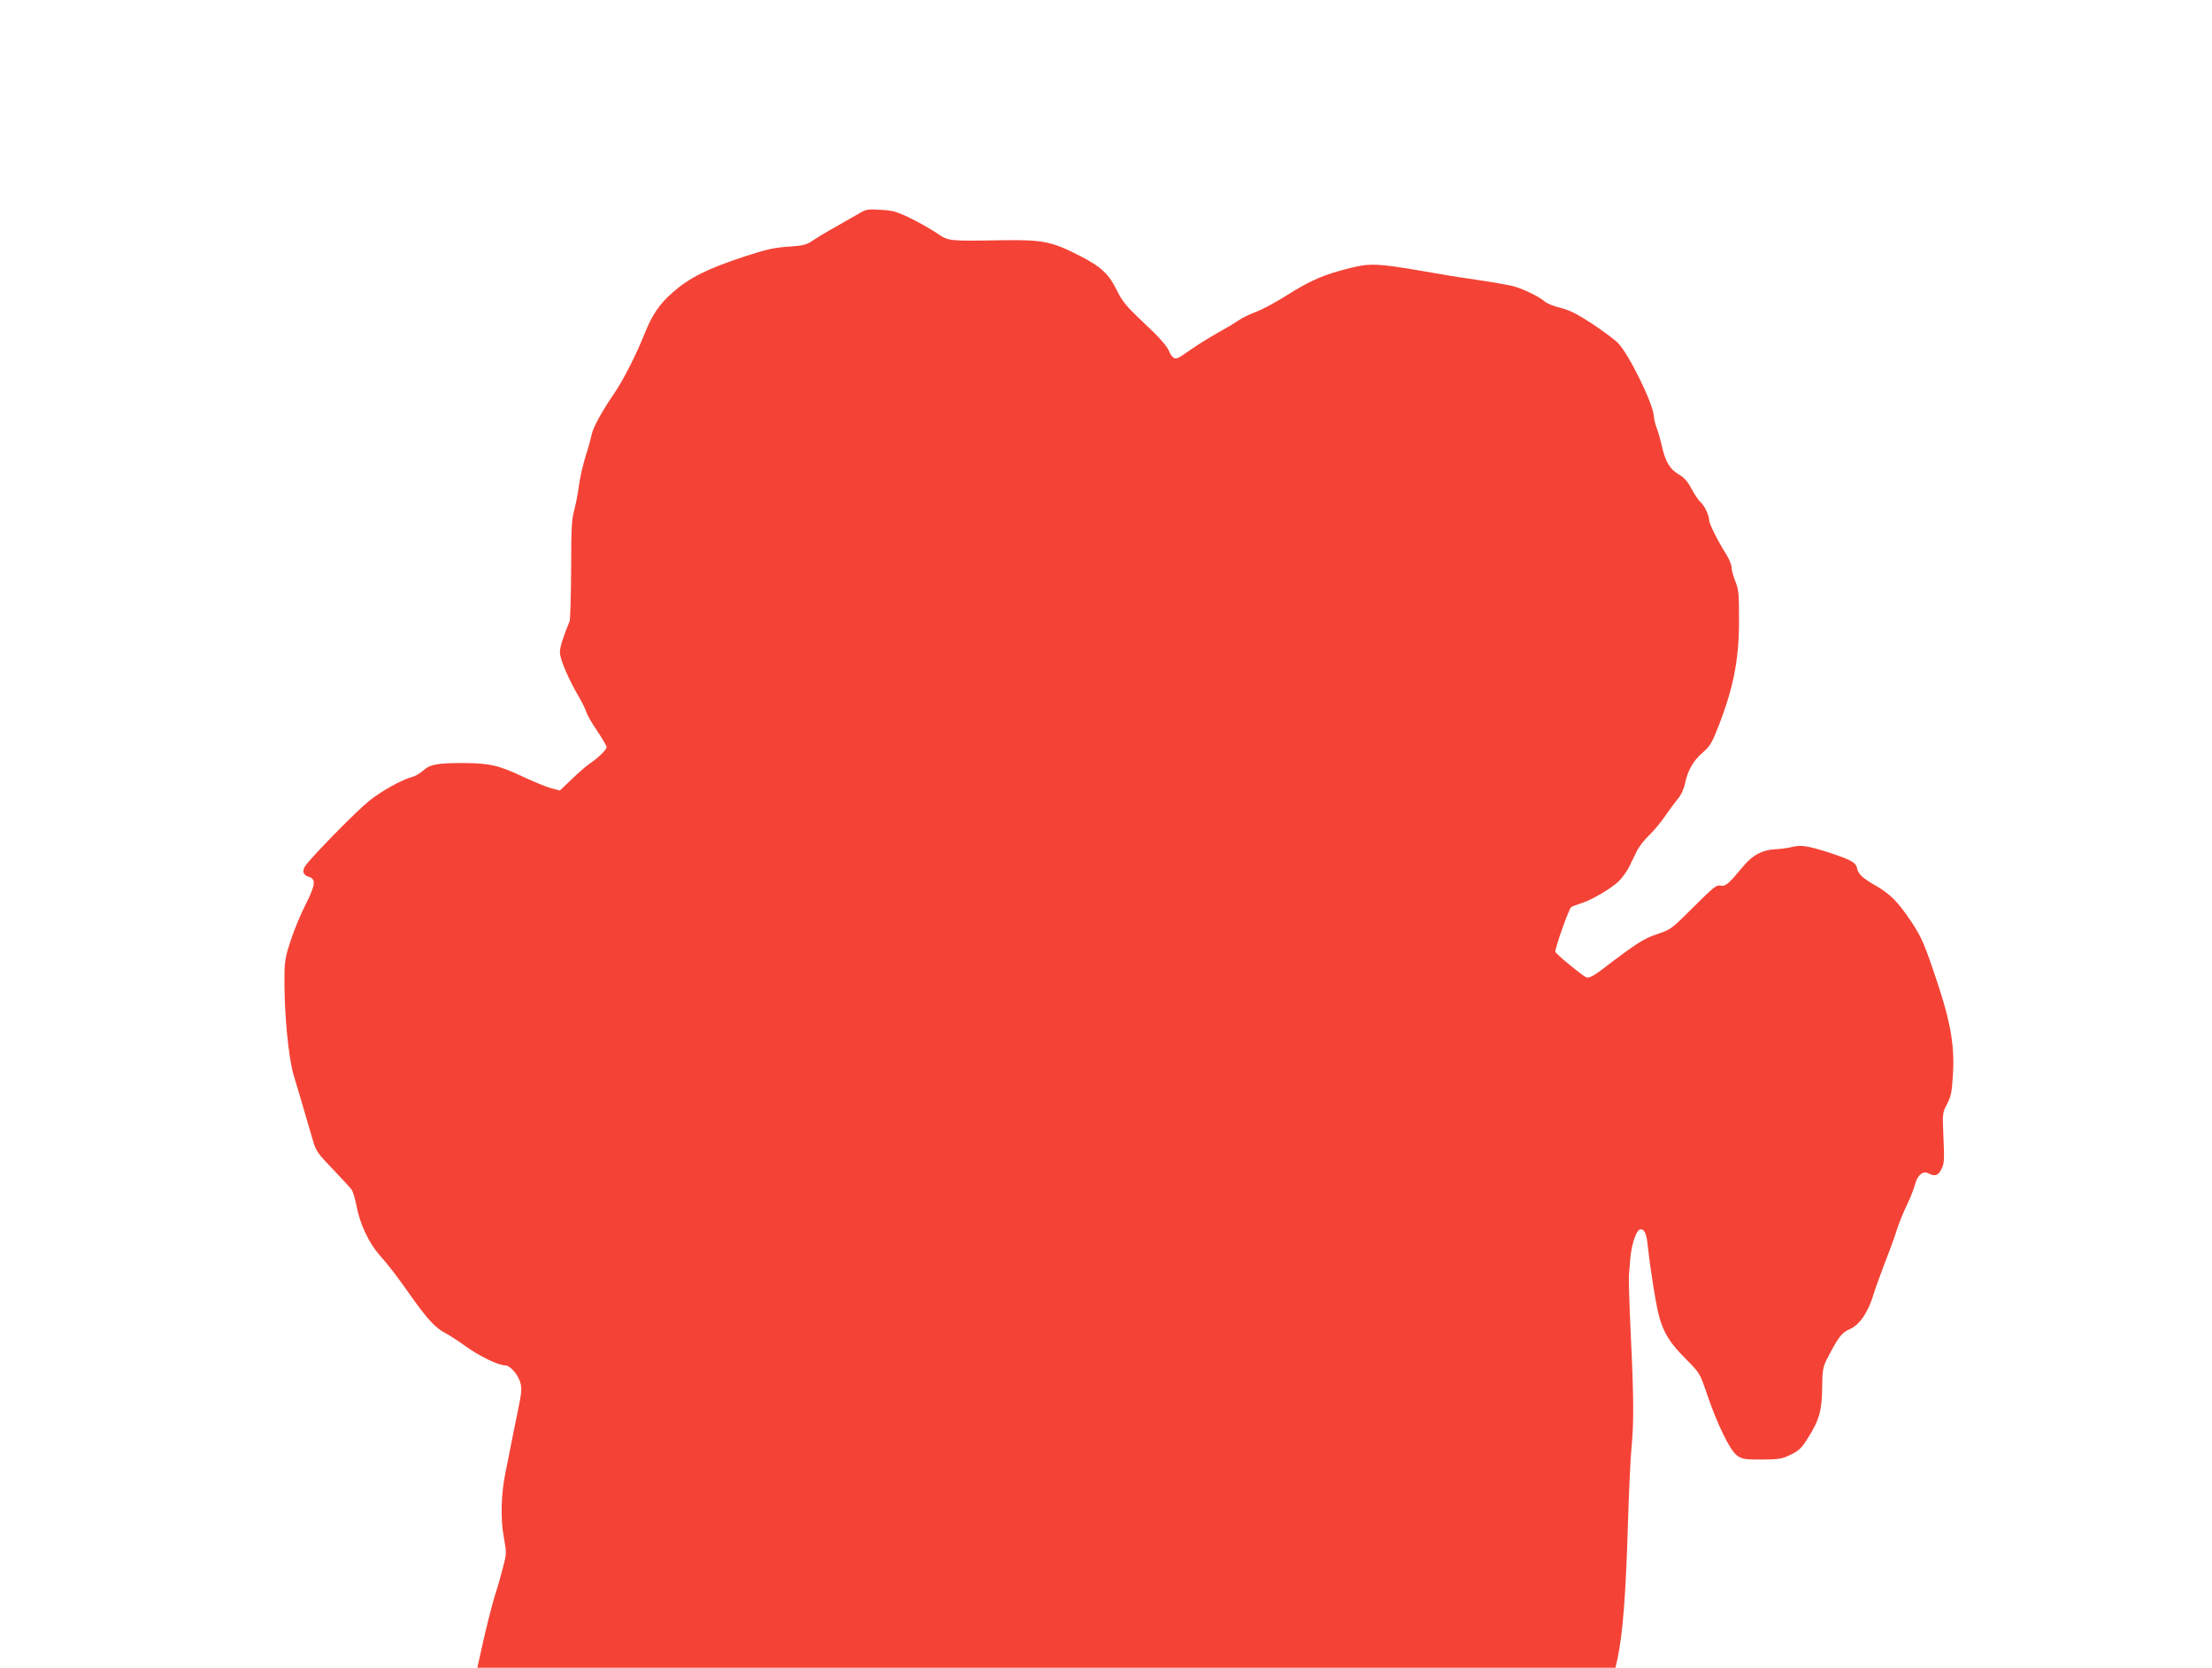
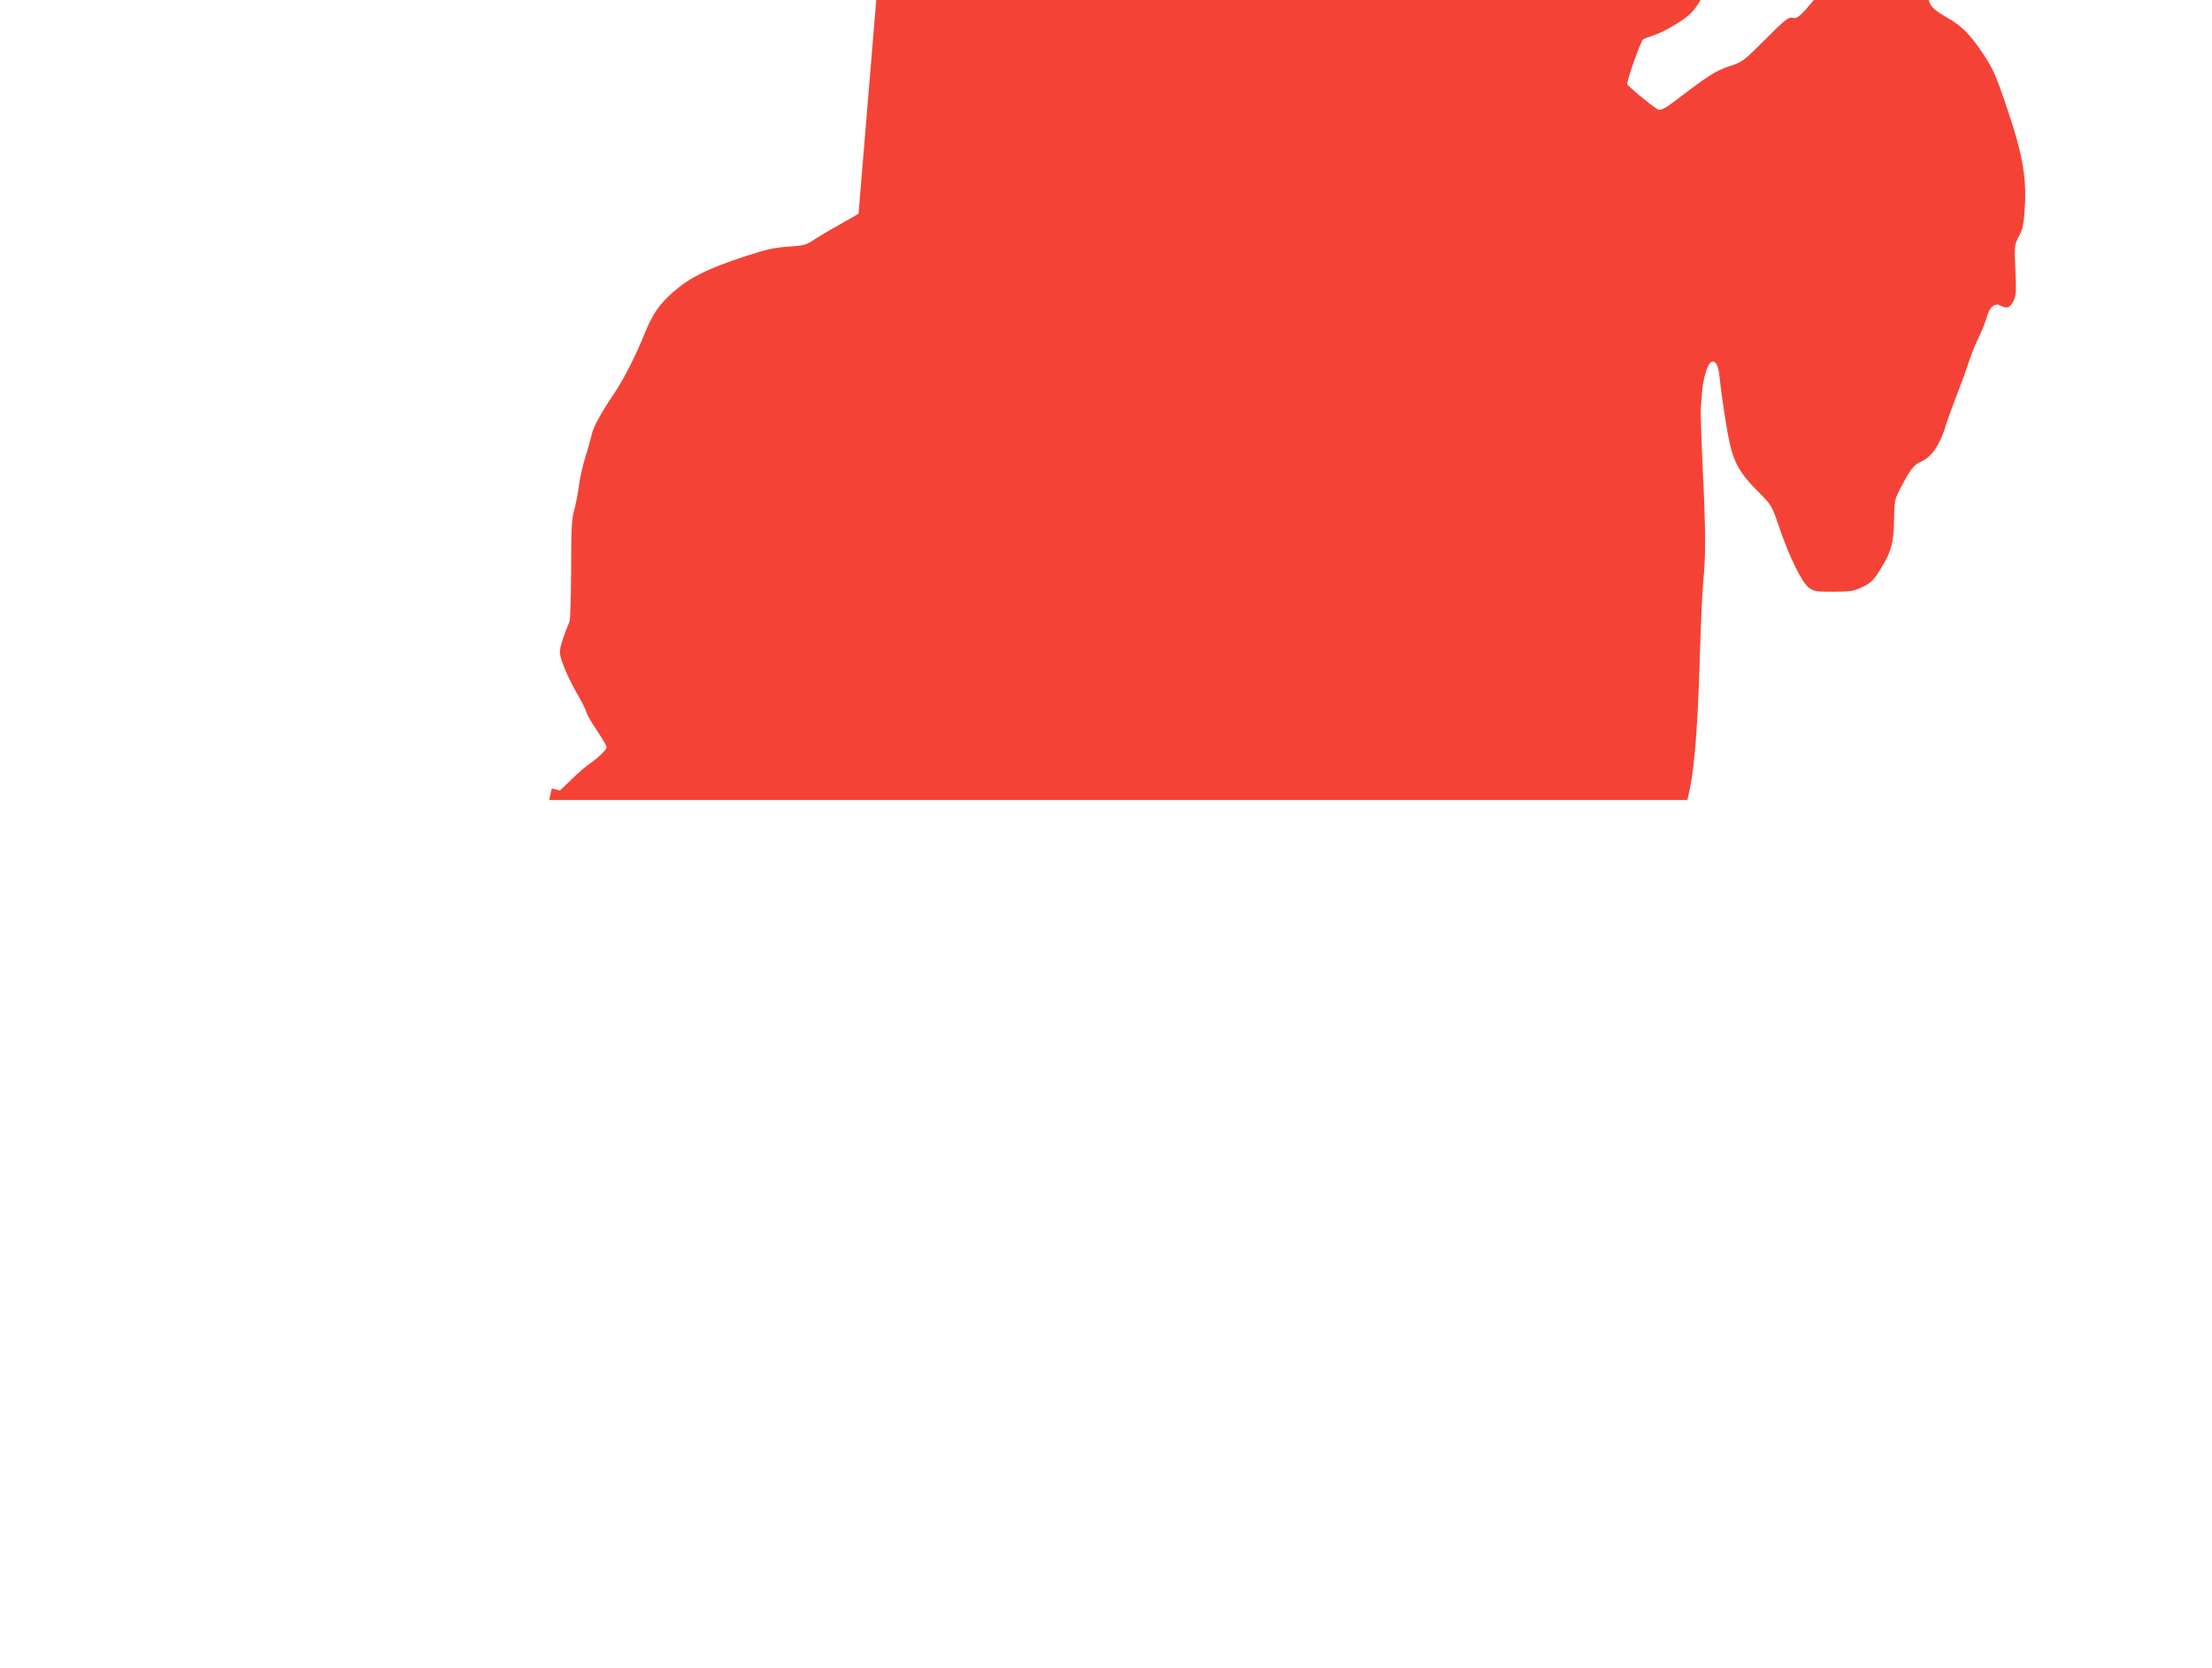
<svg xmlns="http://www.w3.org/2000/svg" version="1.0" width="1280pt" height="965pt" viewBox="0 0 1280 965" preserveAspectRatio="xMidYMid meet">
  <g transform="translate(0,965) scale(0.1,-0.1)" fill="#f44336" stroke="none">
-     <path d="M4968 8413 c-26 -15 -87 -50 -135 -77 -49 -27 -107 -62 -130 -78 -36 -24 -55 -29 -125 -34 -97 -6 -137 -15 -273 -59 -211 -70 -314 -121 -410 -205 -81 -71 -120 -129 -166 -243 -44 -112 -124 -270 -174 -342 -69 -100 -123 -198 -130 -235 -4 -19 -19 -76 -35 -125 -16 -50 -34 -128 -40 -175 -6 -47 -19 -112 -28 -145 -14 -49 -17 -110 -17 -340 -1 -154 -5 -289 -9 -300 -39 -94 -56 -149 -56 -180 0 -39 50 -156 112 -261 19 -33 38 -71 41 -85 4 -14 31 -62 62 -107 30 -45 55 -87 55 -95 0 -15 -50 -64 -100 -97 -19 -13 -65 -53 -102 -89 l-68 -65 -47 12 c-27 7 -100 37 -163 66 -146 69 -196 80 -350 81 -151 0 -191 -7 -233 -45 -18 -16 -46 -32 -63 -36 -54 -13 -179 -82 -248 -138 -75 -60 -339 -330 -370 -377 -20 -32 -12 -53 25 -64 38 -12 33 -48 -20 -153 -28 -54 -67 -148 -87 -208 -31 -92 -37 -124 -38 -204 -3 -207 22 -476 53 -580 18 -60 65 -218 112 -380 17 -59 28 -75 115 -165 53 -55 102 -109 110 -120 7 -12 20 -55 28 -97 19 -101 72 -212 132 -280 57 -64 94 -112 197 -258 82 -115 133 -169 187 -195 19 -10 71 -43 115 -75 79 -57 189 -110 227 -110 29 0 74 -51 88 -97 11 -36 9 -58 -15 -175 -15 -73 -34 -164 -41 -203 -7 -38 -20 -101 -28 -140 -26 -124 -31 -270 -11 -377 17 -94 17 -97 -5 -179 -12 -46 -30 -111 -41 -144 -21 -63 -69 -257 -92 -368 l-15 -67 3293 0 3293 0 12 53 c30 140 48 368 60 772 6 193 15 395 21 450 14 141 13 294 -4 645 -8 168 -13 325 -11 350 2 25 6 70 8 100 7 77 33 157 53 165 26 9 41 -19 48 -93 7 -71 28 -216 46 -317 30 -165 61 -225 181 -345 73 -74 75 -76 117 -200 60 -176 132 -322 173 -352 30 -21 43 -23 143 -23 99 1 116 3 167 28 48 23 63 38 98 94 67 105 83 160 84 293 2 109 3 118 35 180 59 113 79 140 124 159 59 26 107 97 140 206 8 28 35 102 59 165 25 63 58 153 73 200 15 47 43 115 61 151 18 37 38 88 45 114 14 55 46 83 78 66 37 -20 58 -13 76 26 16 32 17 56 11 180 -6 142 -6 144 21 195 23 45 28 69 34 172 10 158 -13 296 -82 506 -82 248 -97 283 -159 377 -76 113 -120 159 -205 208 -80 46 -102 67 -110 105 -7 31 -40 48 -180 93 -110 34 -146 39 -197 26 -23 -6 -68 -12 -98 -13 -73 -4 -129 -34 -182 -98 -86 -103 -104 -119 -132 -112 -23 5 -41 -9 -156 -124 -128 -128 -132 -131 -211 -157 -78 -26 -120 -53 -319 -205 -51 -39 -79 -52 -93 -44 -41 24 -177 138 -177 147 0 27 79 250 92 258 7 5 31 14 53 21 62 18 182 89 223 130 20 20 46 56 58 80 12 24 31 64 44 90 12 26 44 68 71 93 27 26 68 75 91 108 23 34 56 79 74 101 21 24 37 58 44 90 16 78 47 132 100 179 40 34 56 58 83 127 96 238 131 409 130 645 0 150 -2 176 -22 223 -11 29 -21 64 -21 79 0 14 -14 49 -32 77 -49 78 -98 177 -98 196 0 28 -26 84 -50 105 -11 10 -35 45 -52 77 -22 42 -42 65 -74 83 -51 30 -78 75 -98 167 -8 35 -21 81 -30 103 -8 22 -15 52 -16 66 -1 69 -146 364 -209 426 -20 20 -87 69 -148 110 -86 56 -130 78 -183 92 -38 9 -78 25 -88 34 -35 32 -147 85 -202 95 -75 15 -183 32 -255 42 -33 4 -153 24 -267 44 -238 41 -295 44 -402 16 -163 -41 -229 -70 -385 -168 -57 -36 -133 -76 -169 -89 -35 -13 -78 -34 -95 -47 -18 -12 -63 -40 -102 -61 -38 -21 -101 -59 -139 -84 -37 -25 -79 -54 -93 -63 -34 -22 -49 -14 -71 36 -13 28 -59 80 -141 156 -103 97 -126 125 -156 186 -49 100 -93 141 -221 206 -159 81 -209 91 -439 88 -326 -5 -314 -6 -387 43 -35 23 -103 62 -153 86 -77 37 -101 44 -170 47 -74 5 -84 3 -127 -23z" />
+     <path d="M4968 8413 c-26 -15 -87 -50 -135 -77 -49 -27 -107 -62 -130 -78 -36 -24 -55 -29 -125 -34 -97 -6 -137 -15 -273 -59 -211 -70 -314 -121 -410 -205 -81 -71 -120 -129 -166 -243 -44 -112 -124 -270 -174 -342 -69 -100 -123 -198 -130 -235 -4 -19 -19 -76 -35 -125 -16 -50 -34 -128 -40 -175 -6 -47 -19 -112 -28 -145 -14 -49 -17 -110 -17 -340 -1 -154 -5 -289 -9 -300 -39 -94 -56 -149 -56 -180 0 -39 50 -156 112 -261 19 -33 38 -71 41 -85 4 -14 31 -62 62 -107 30 -45 55 -87 55 -95 0 -15 -50 -64 -100 -97 -19 -13 -65 -53 -102 -89 l-68 -65 -47 12 l-15 -67 3293 0 3293 0 12 53 c30 140 48 368 60 772 6 193 15 395 21 450 14 141 13 294 -4 645 -8 168 -13 325 -11 350 2 25 6 70 8 100 7 77 33 157 53 165 26 9 41 -19 48 -93 7 -71 28 -216 46 -317 30 -165 61 -225 181 -345 73 -74 75 -76 117 -200 60 -176 132 -322 173 -352 30 -21 43 -23 143 -23 99 1 116 3 167 28 48 23 63 38 98 94 67 105 83 160 84 293 2 109 3 118 35 180 59 113 79 140 124 159 59 26 107 97 140 206 8 28 35 102 59 165 25 63 58 153 73 200 15 47 43 115 61 151 18 37 38 88 45 114 14 55 46 83 78 66 37 -20 58 -13 76 26 16 32 17 56 11 180 -6 142 -6 144 21 195 23 45 28 69 34 172 10 158 -13 296 -82 506 -82 248 -97 283 -159 377 -76 113 -120 159 -205 208 -80 46 -102 67 -110 105 -7 31 -40 48 -180 93 -110 34 -146 39 -197 26 -23 -6 -68 -12 -98 -13 -73 -4 -129 -34 -182 -98 -86 -103 -104 -119 -132 -112 -23 5 -41 -9 -156 -124 -128 -128 -132 -131 -211 -157 -78 -26 -120 -53 -319 -205 -51 -39 -79 -52 -93 -44 -41 24 -177 138 -177 147 0 27 79 250 92 258 7 5 31 14 53 21 62 18 182 89 223 130 20 20 46 56 58 80 12 24 31 64 44 90 12 26 44 68 71 93 27 26 68 75 91 108 23 34 56 79 74 101 21 24 37 58 44 90 16 78 47 132 100 179 40 34 56 58 83 127 96 238 131 409 130 645 0 150 -2 176 -22 223 -11 29 -21 64 -21 79 0 14 -14 49 -32 77 -49 78 -98 177 -98 196 0 28 -26 84 -50 105 -11 10 -35 45 -52 77 -22 42 -42 65 -74 83 -51 30 -78 75 -98 167 -8 35 -21 81 -30 103 -8 22 -15 52 -16 66 -1 69 -146 364 -209 426 -20 20 -87 69 -148 110 -86 56 -130 78 -183 92 -38 9 -78 25 -88 34 -35 32 -147 85 -202 95 -75 15 -183 32 -255 42 -33 4 -153 24 -267 44 -238 41 -295 44 -402 16 -163 -41 -229 -70 -385 -168 -57 -36 -133 -76 -169 -89 -35 -13 -78 -34 -95 -47 -18 -12 -63 -40 -102 -61 -38 -21 -101 -59 -139 -84 -37 -25 -79 -54 -93 -63 -34 -22 -49 -14 -71 36 -13 28 -59 80 -141 156 -103 97 -126 125 -156 186 -49 100 -93 141 -221 206 -159 81 -209 91 -439 88 -326 -5 -314 -6 -387 43 -35 23 -103 62 -153 86 -77 37 -101 44 -170 47 -74 5 -84 3 -127 -23z" />
  </g>
</svg>